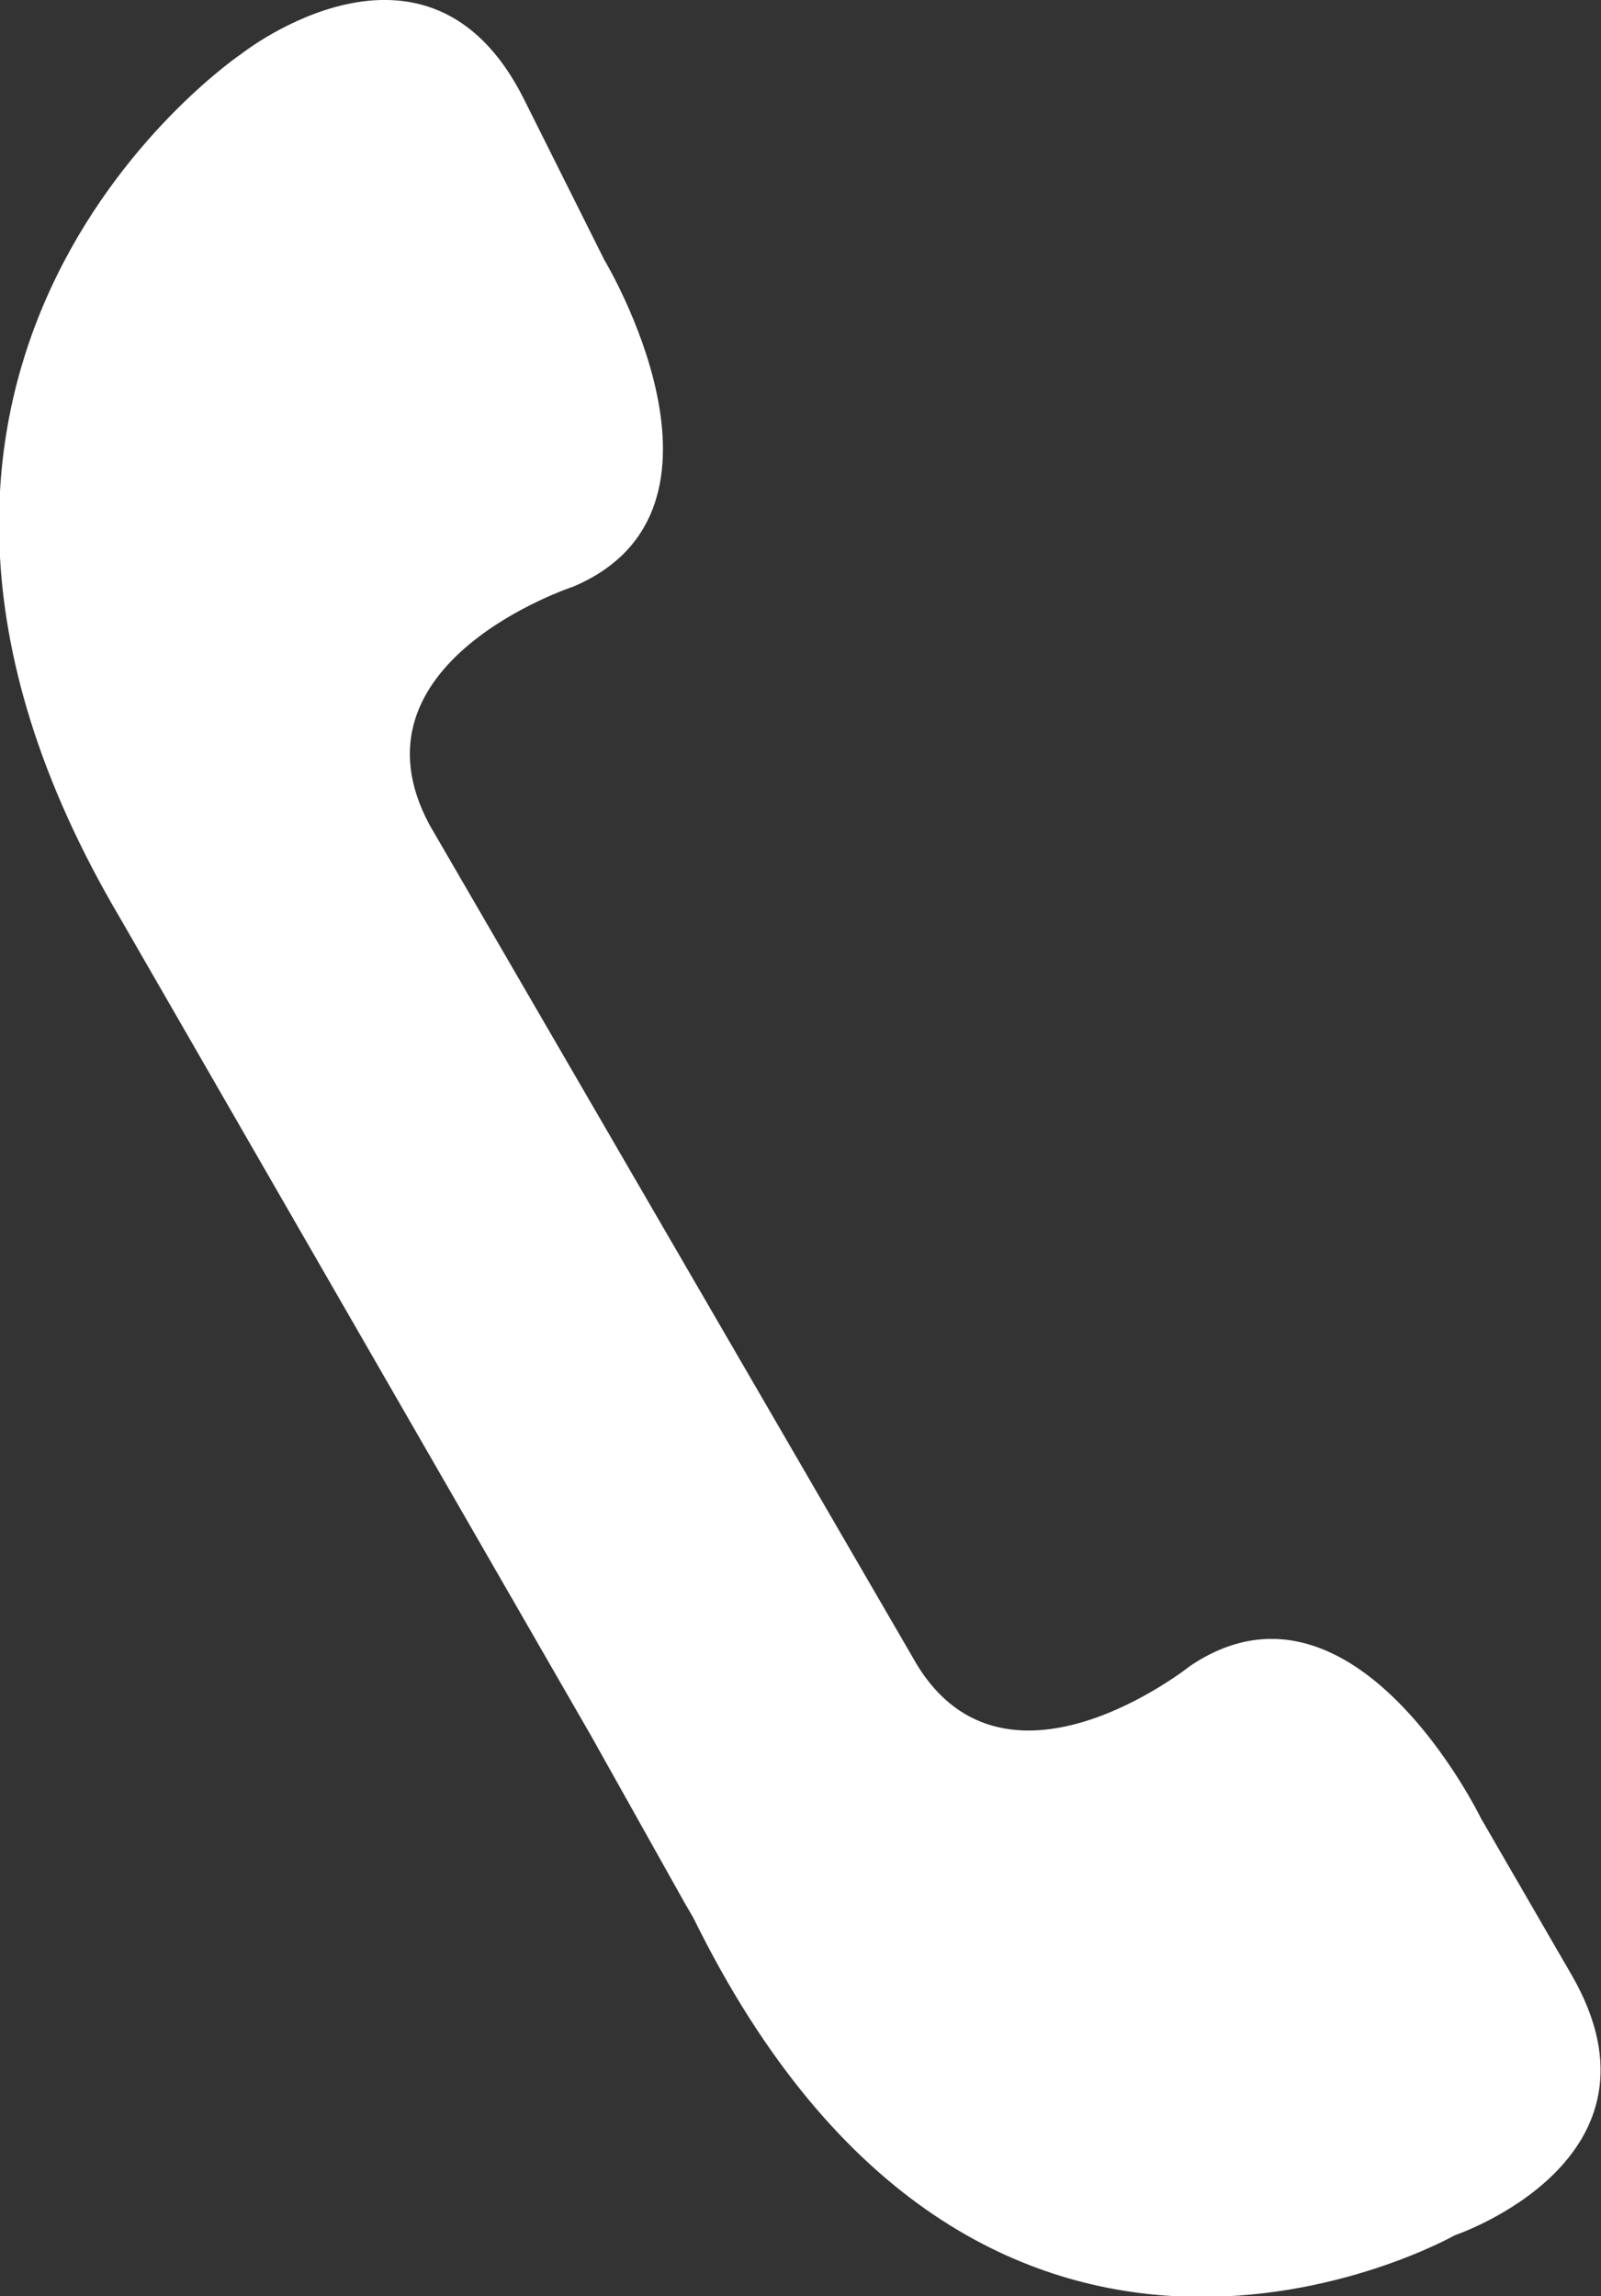
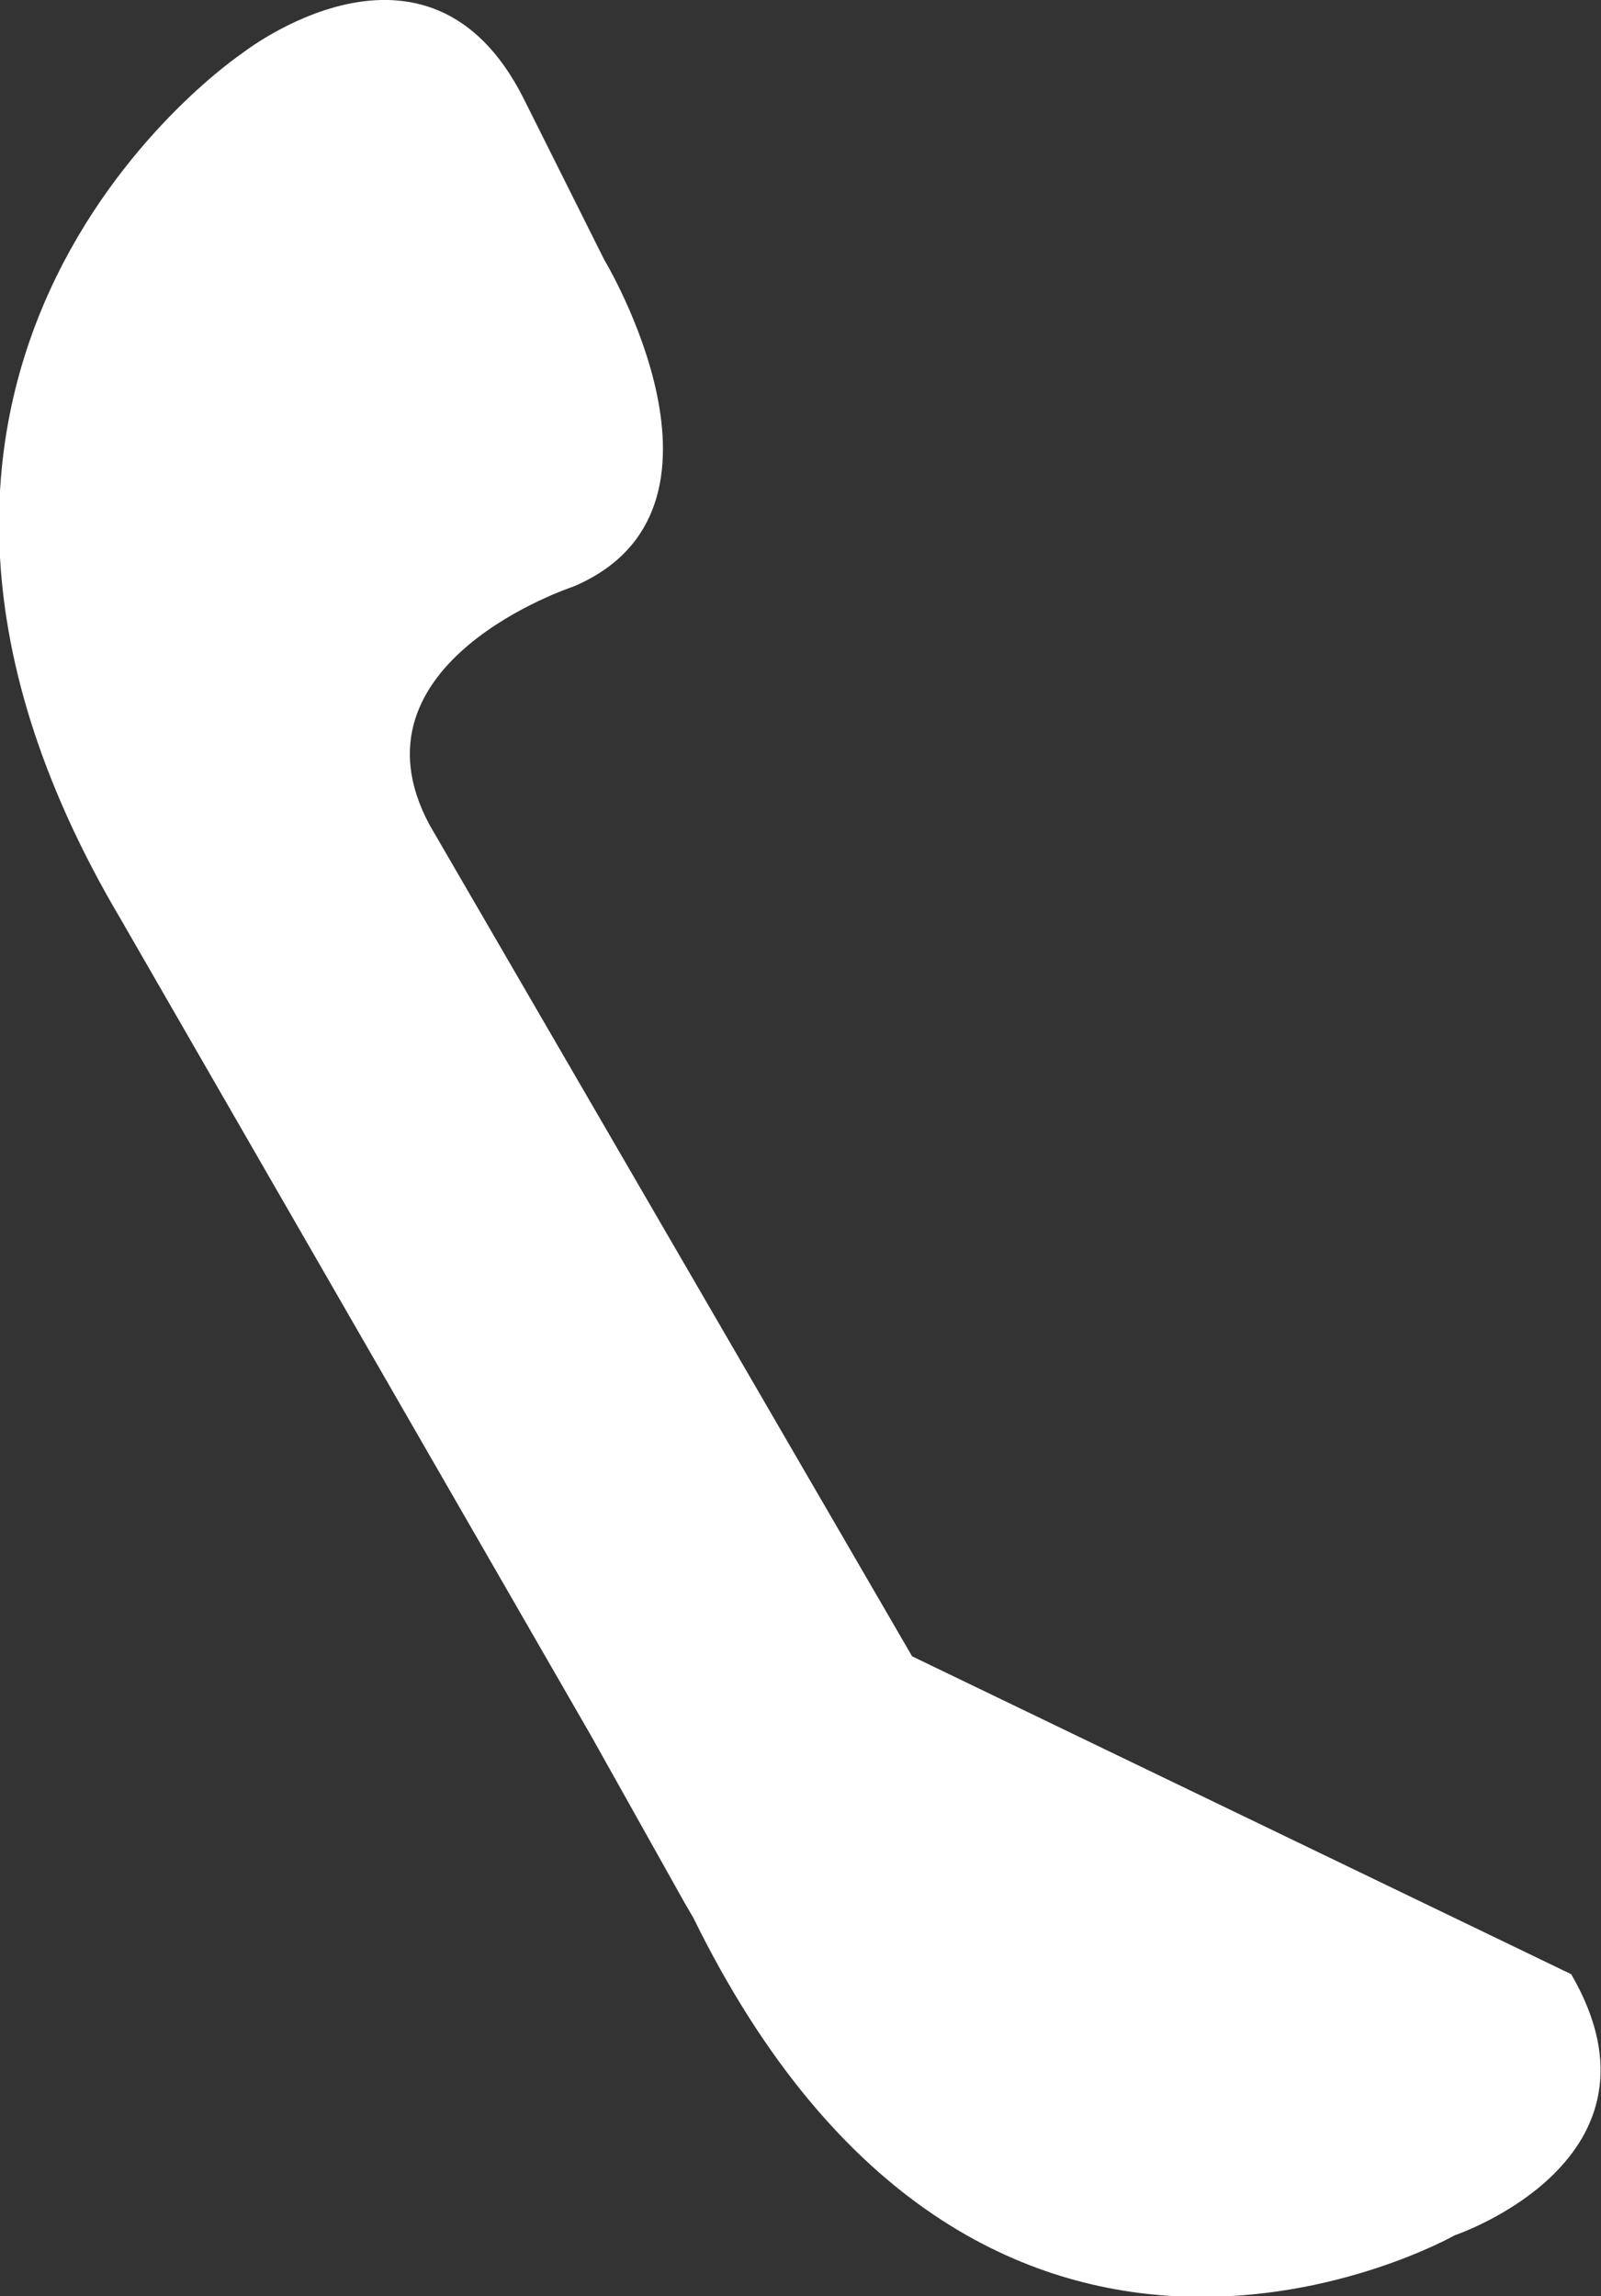
<svg xmlns="http://www.w3.org/2000/svg" viewBox="0 0 39.74 56.99">
  <rect x="0" y="0" width="39.74" height="56.99" fill="#333333" stroke="none" />
  <defs>
    <style>.cls-1{fill:#fff;}</style>
  </defs>
  <title>telefon-icon</title>
  <g id="Ebene_2" data-name="Ebene 2">
    <g id="Ebene_1-2" data-name="Ebene 1">
-       <path class="cls-1" d="M22.64,41.11c2.19,4,6.9.24,6.9.24,4.06-2.74,7.22,3.78,7.22,3.78L39,49c2.68,4.61-2.89,6.48-2.89,6.48s-11.75,6.68-18.9-7.88L17,47.24l-2.33-4.16L3,22.82C-5.25,8.89,6,1.33,6,1.33s4.61-3.64,7,1.12l2,4s3.74,6.2-.77,8.11c0,0-5.73,1.88-3.57,5.91Z" />
+       <path class="cls-1" d="M22.64,41.11L39,49c2.68,4.61-2.89,6.48-2.89,6.48s-11.75,6.68-18.9-7.88L17,47.24l-2.33-4.16L3,22.82C-5.25,8.89,6,1.33,6,1.33s4.61-3.64,7,1.12l2,4s3.74,6.2-.77,8.11c0,0-5.73,1.88-3.57,5.91Z" />
    </g>
  </g>
</svg>